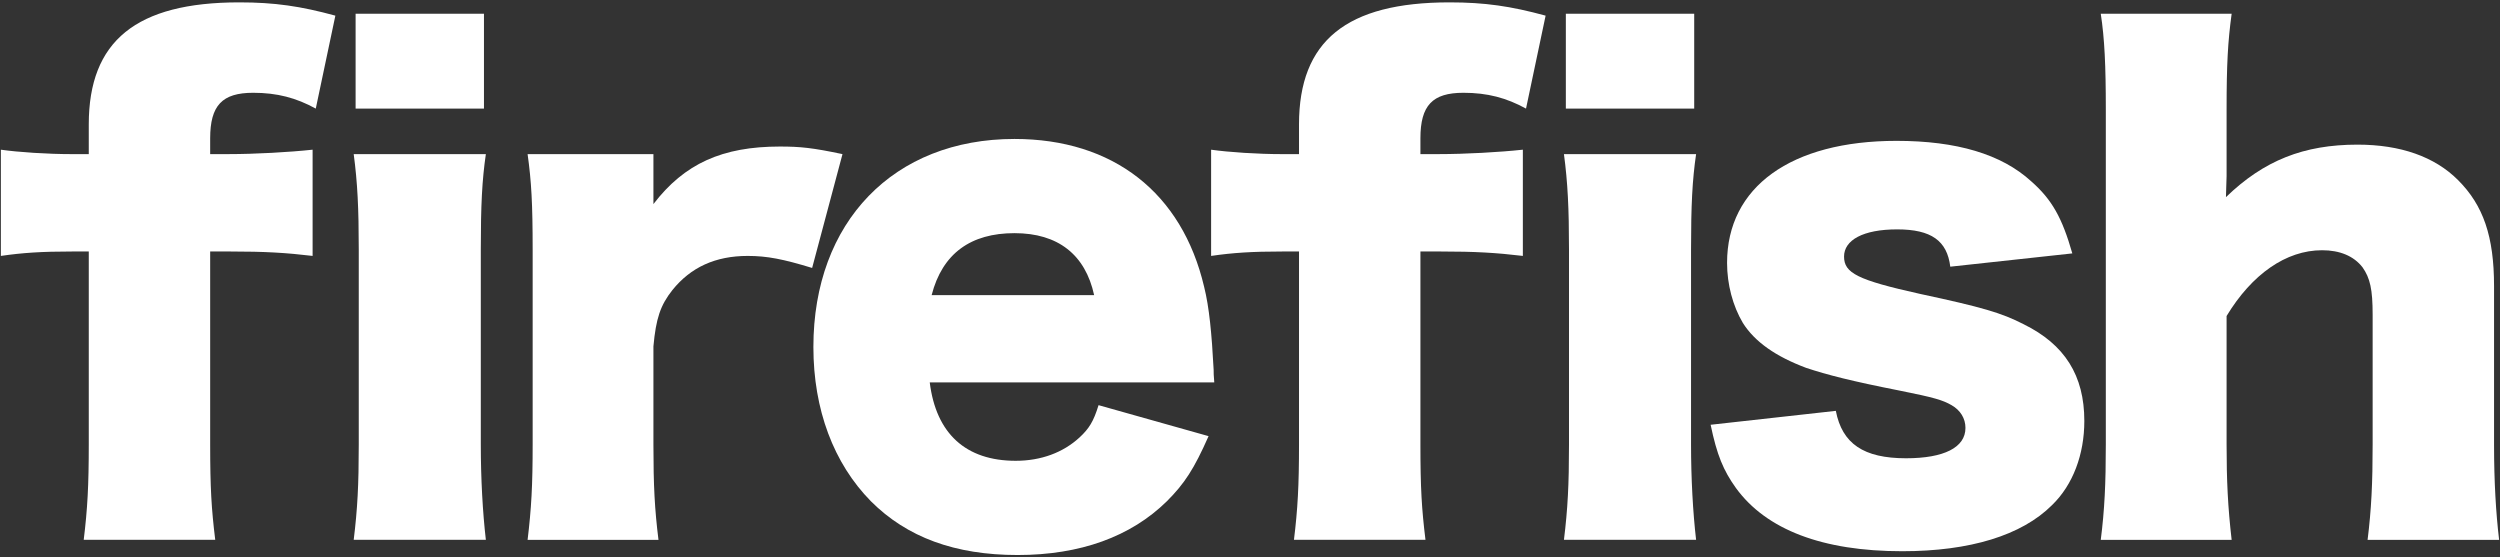
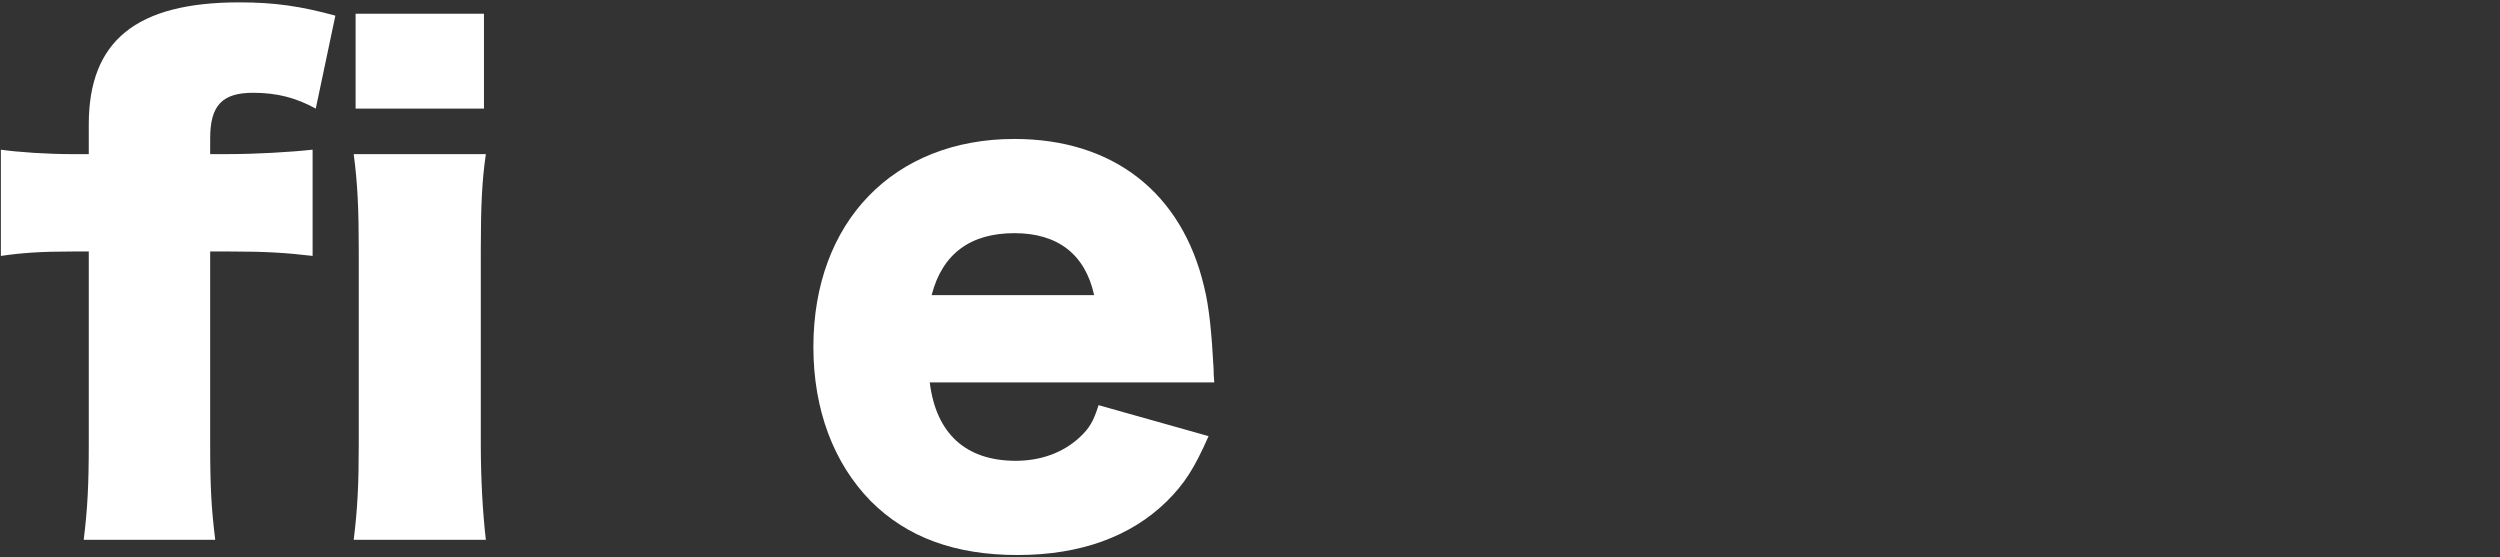
<svg xmlns="http://www.w3.org/2000/svg" id="firefish" viewBox="0 0 3050 680">
  <rect x="0" y="0" width="3050" height="680" fill="#333333" stroke="none" />
  <g id="text">
    <path d="m87.47,306.83c-36.25,0-60.17,1.54-86.4,5.4v-129.6c21.6,3.09,57.09,5.4,86.4,5.4h20.83v-36.26C108.3,49.95,166.16,2.89,291.9,2.89c43.2,0,74.83,4.63,117.25,16.2l-23.91,113.4c-23.91-13.11-47.06-19.29-76.37-19.29-37.8,0-52.46,15.43-52.46,55.54v19.28h22.37c32.4,0,74.06-2.31,102.6-5.4v129.6c-32.4-3.86-57.86-5.4-101.06-5.4h-23.91v235.28c0,53.23,1.54,78.69,6.17,116.48H102.13c4.63-37.8,6.17-66.34,6.17-116.48v-235.28h-20.83Zm505.28-118.8c-4.63,31.63-6.17,62.49-6.17,116.48v237.6c0,41.66,2.31,83.31,6.17,116.48h-161.23c4.63-37.8,6.17-67.11,6.17-116.48v-237.6c0-50.14-1.54-81.77-6.17-116.48h161.23Zm-2.31-171.25v115.71h-156.6V16.78h156.6Z" fill="#fff" />
-     <path d="m990.8,326.89c-35.48-10.8-54.77-14.66-78.68-14.66-39.34,0-69.43,13.88-91.8,41.66-14.66,18.51-20.06,34.71-23.14,68.66v120.34c0,49.37,1.54,78.68,6.17,115.71h-159.68c4.63-38.57,6.17-66.34,6.17-116.48v-237.6c0-56.31-1.54-83.31-6.17-116.48h153.51v60.94c37.8-49.37,84.08-70.2,154.28-70.2,24.69,0,40.11,1.54,76.37,9.26l-37.03,138.86Z" fill="#fff" />
    <path d="m1134.28,466.51c7.72,62.48,43.97,95.66,104.91,95.66,30.86,0,57.86-10.03,77.91-28.54,11.57-10.8,16.97-19.28,23.14-39.34l134.22,37.8c-17.74,40.11-29.31,57.86-50.91,79.46-43.97,43.2-105.68,65.57-182.05,65.57s-135-21.6-178.97-65.57c-45.51-46.28-70.2-111.85-70.2-188.23,0-152.74,97.97-253.8,245.31-253.8,120.34,0,204.43,65.57,231.43,180.51,6.17,24.68,9.26,57.08,11.57,101.06,0,3.09,0,7.71.77,15.43h-347.14Zm200.57-106.46c-10.8-49.37-43.97-75.6-97.2-75.6s-87.94,24.68-101.06,75.6h198.26Z" fill="#fff" />
-     <path d="m1563.96,306.83c-36.26,0-60.17,1.54-86.4,5.4v-129.6c21.6,3.09,57.08,5.4,86.4,5.4h20.83v-36.26c0-101.83,57.86-148.88,183.6-148.88,43.2,0,74.83,4.63,117.26,16.2l-23.91,113.4c-23.91-13.11-47.06-19.29-76.37-19.29-37.8,0-52.46,15.43-52.46,55.54v19.28h22.37c32.4,0,74.06-2.31,102.6-5.4v129.6c-32.4-3.86-57.86-5.4-101.06-5.4h-23.91v235.28c0,53.23,1.54,78.69,6.17,116.48h-160.46c4.63-37.8,6.17-66.34,6.17-116.48v-235.28h-20.83Zm505.28-118.8c-4.63,31.63-6.17,62.49-6.17,116.48v237.6c0,41.66,2.31,83.31,6.17,116.48h-161.23c4.63-37.8,6.17-67.11,6.17-116.48v-237.6c0-50.14-1.54-81.77-6.17-116.48h161.23Zm-2.31-171.25v115.71h-156.6V16.78h156.6Z" fill="#fff" />
-     <path d="m2239.71,501.23c7.72,40.11,33.94,57.86,85.63,57.86,46.29,0,72.52-13.11,72.52-37.03,0-11.57-6.17-21.6-16.97-27.77-10.8-6.17-20.83-9.26-63.26-17.74-58.63-11.57-88.71-19.29-114.17-27.77-37.03-13.89-62.49-31.63-77.14-54.77-12.34-20.83-19.29-47.06-19.29-73.29,0-92.57,77.91-148.88,206.74-148.88,73.29,0,128.06,16.2,164.32,49.37,25.45,22.37,37.8,44.74,50.14,87.94l-148.89,16.2c-3.86-31.63-23.14-45.51-64.8-45.51s-64.8,13.11-64.8,33.17,16.2,28.54,92.57,45.51c75.6,16.2,99.51,23.14,126.51,37.03,50.14,24.68,74.06,62.48,74.06,118.03,0,40.89-13.89,77.91-39.34,102.6-37.03,37.03-100.28,56.31-182.83,56.31-97.2,0-165.86-26.23-202.88-77.14-15.43-21.6-23.14-40.11-30.86-77.14l152.74-16.97Z" fill="#fff" />
-     <path d="m2562.93,658.6c4.63-36.26,6.17-68.66,6.17-116.48V133.26c0-53.23-1.54-86.4-6.17-116.48h159.68c-4.63,33.94-6.17,61.71-6.17,116.48v81.77c0,6.17-.77,18.51-.77,25.46,46.29-44.74,94.88-64.03,160.45-64.03,52.46,0,94.11,14.66,122.66,43.2,30.86,30.86,43.97,68.66,43.97,129.6v193.63c0,44.74,2.31,83.31,6.17,115.71h-160.46c4.63-37.03,6.17-69.43,6.17-116.48v-158.14c0-30.86-3.09-44.74-12.34-57.86-10.8-13.88-27.77-20.83-49.37-20.83-43.97,0-85.63,29.31-116.48,80.23v156.6c0,43.97,1.54,76.37,6.17,116.48h-159.68Z" fill="#fff" />
  </g>
</svg>